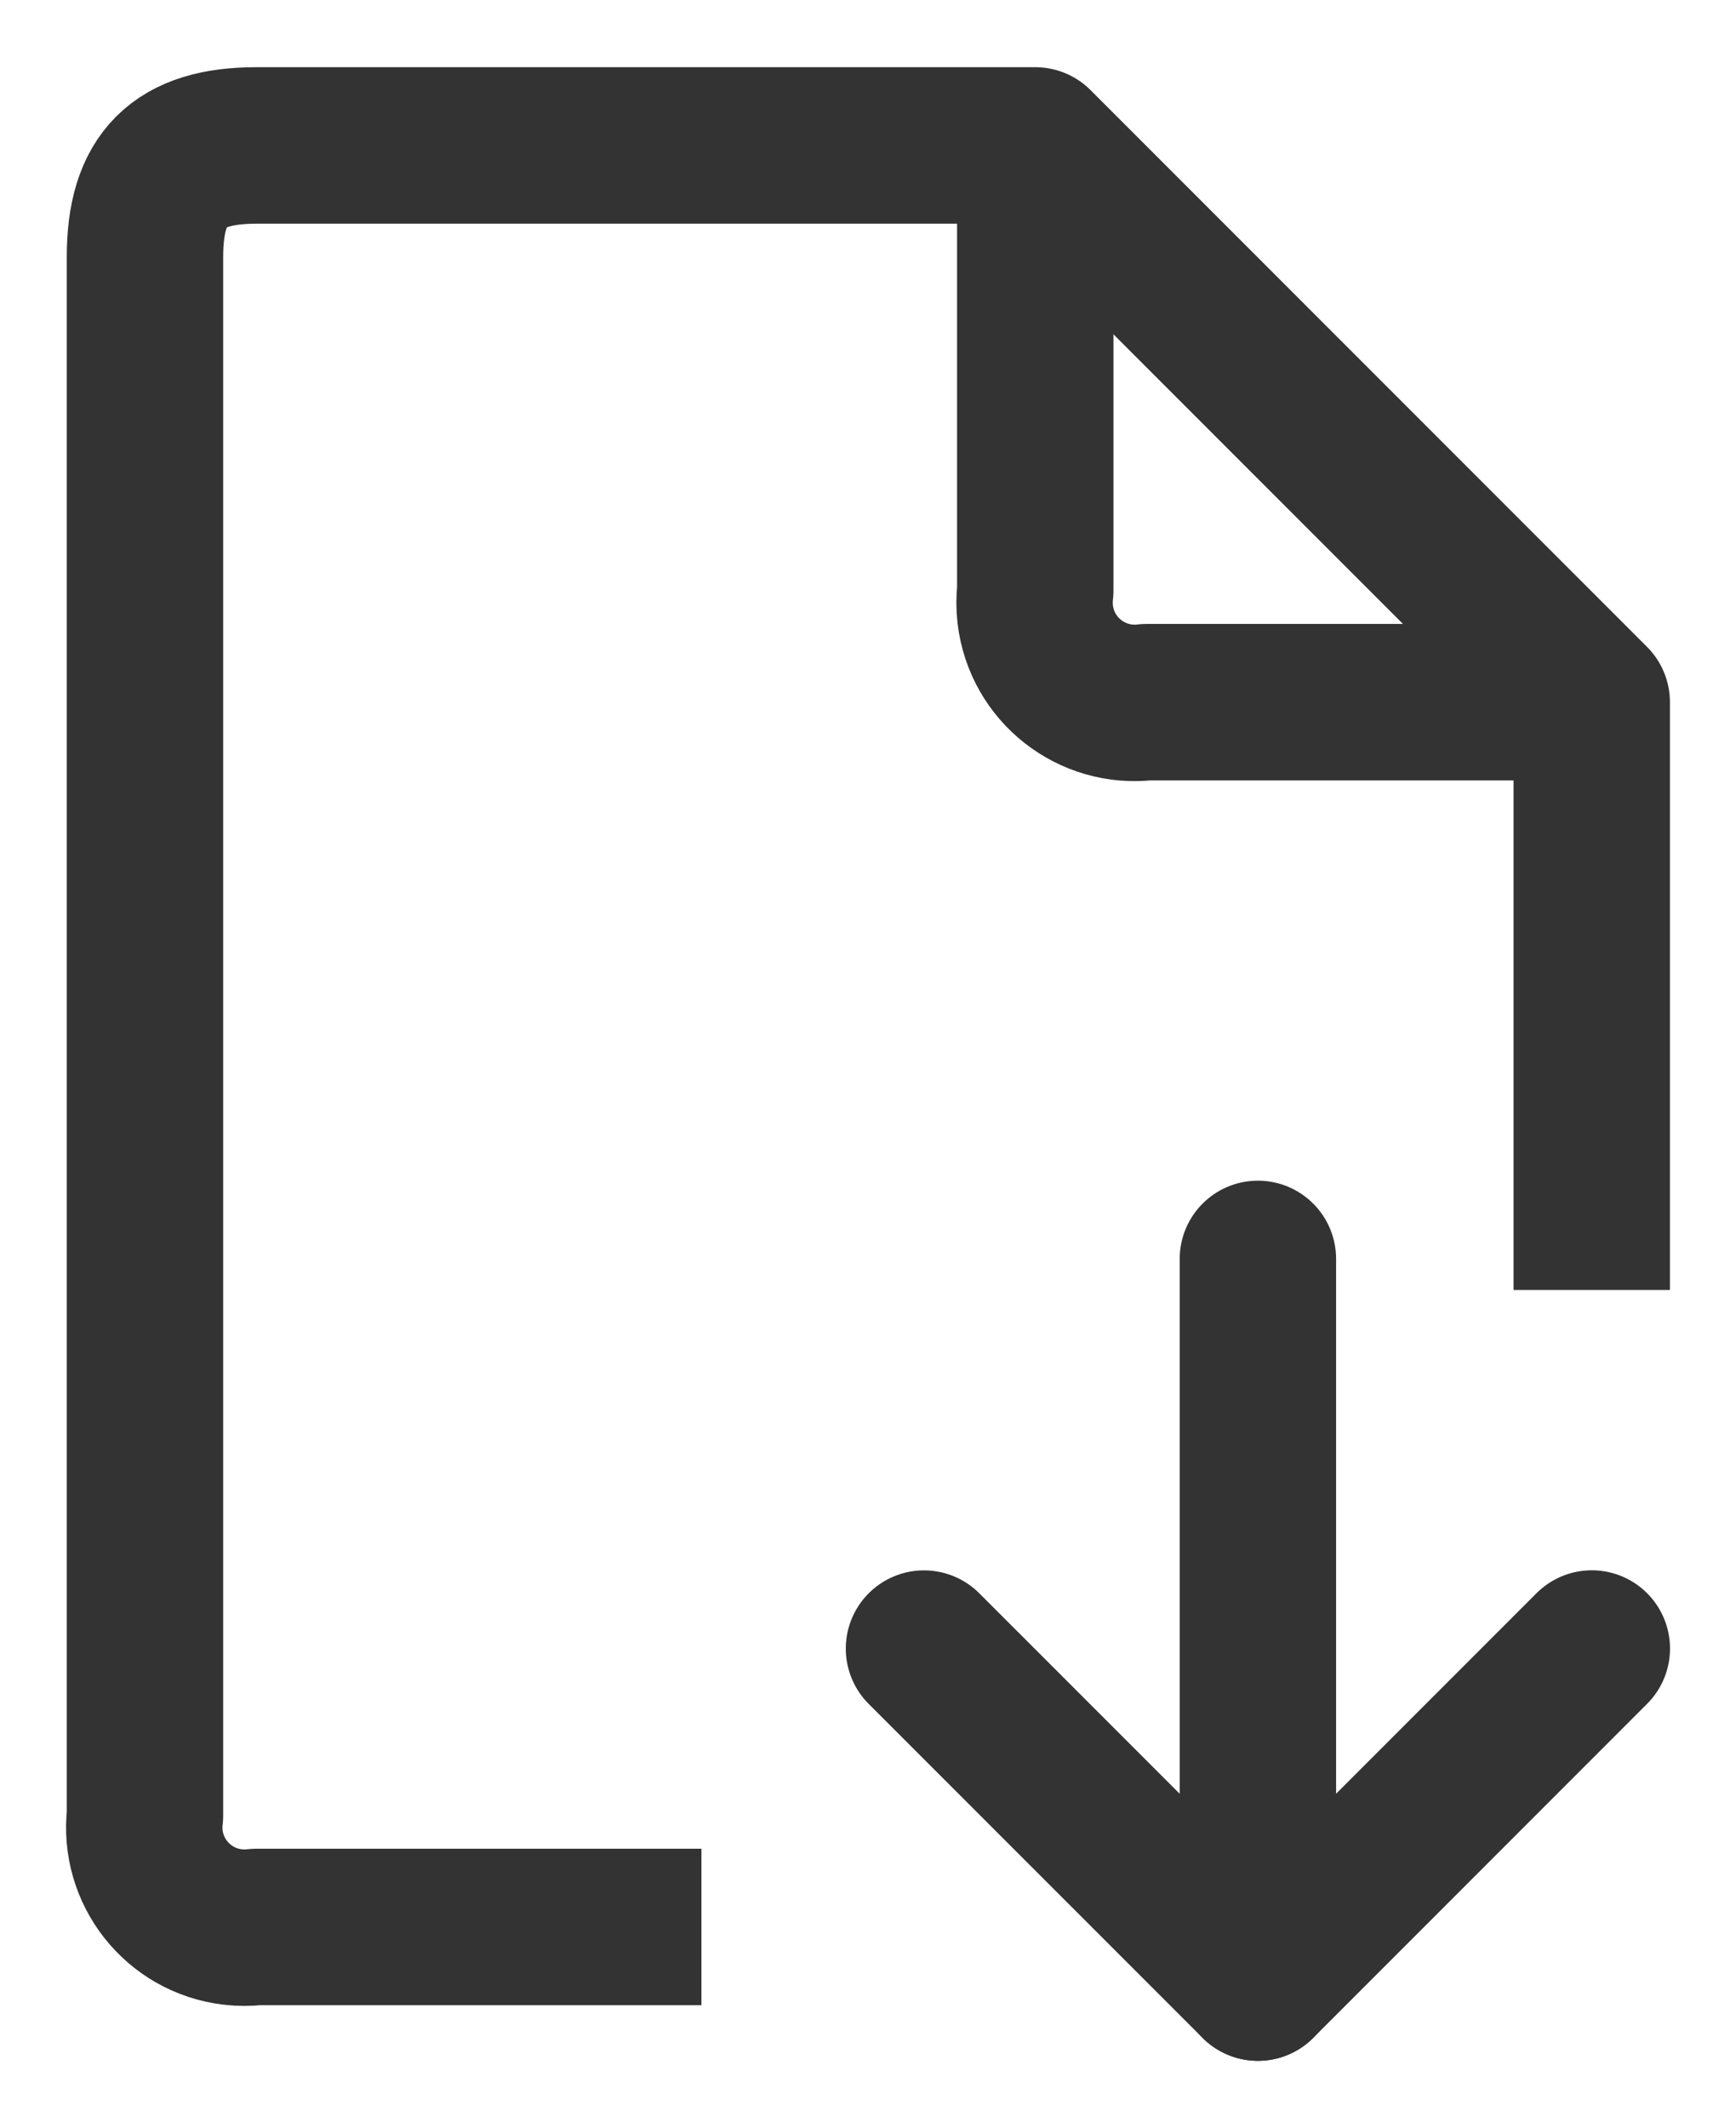
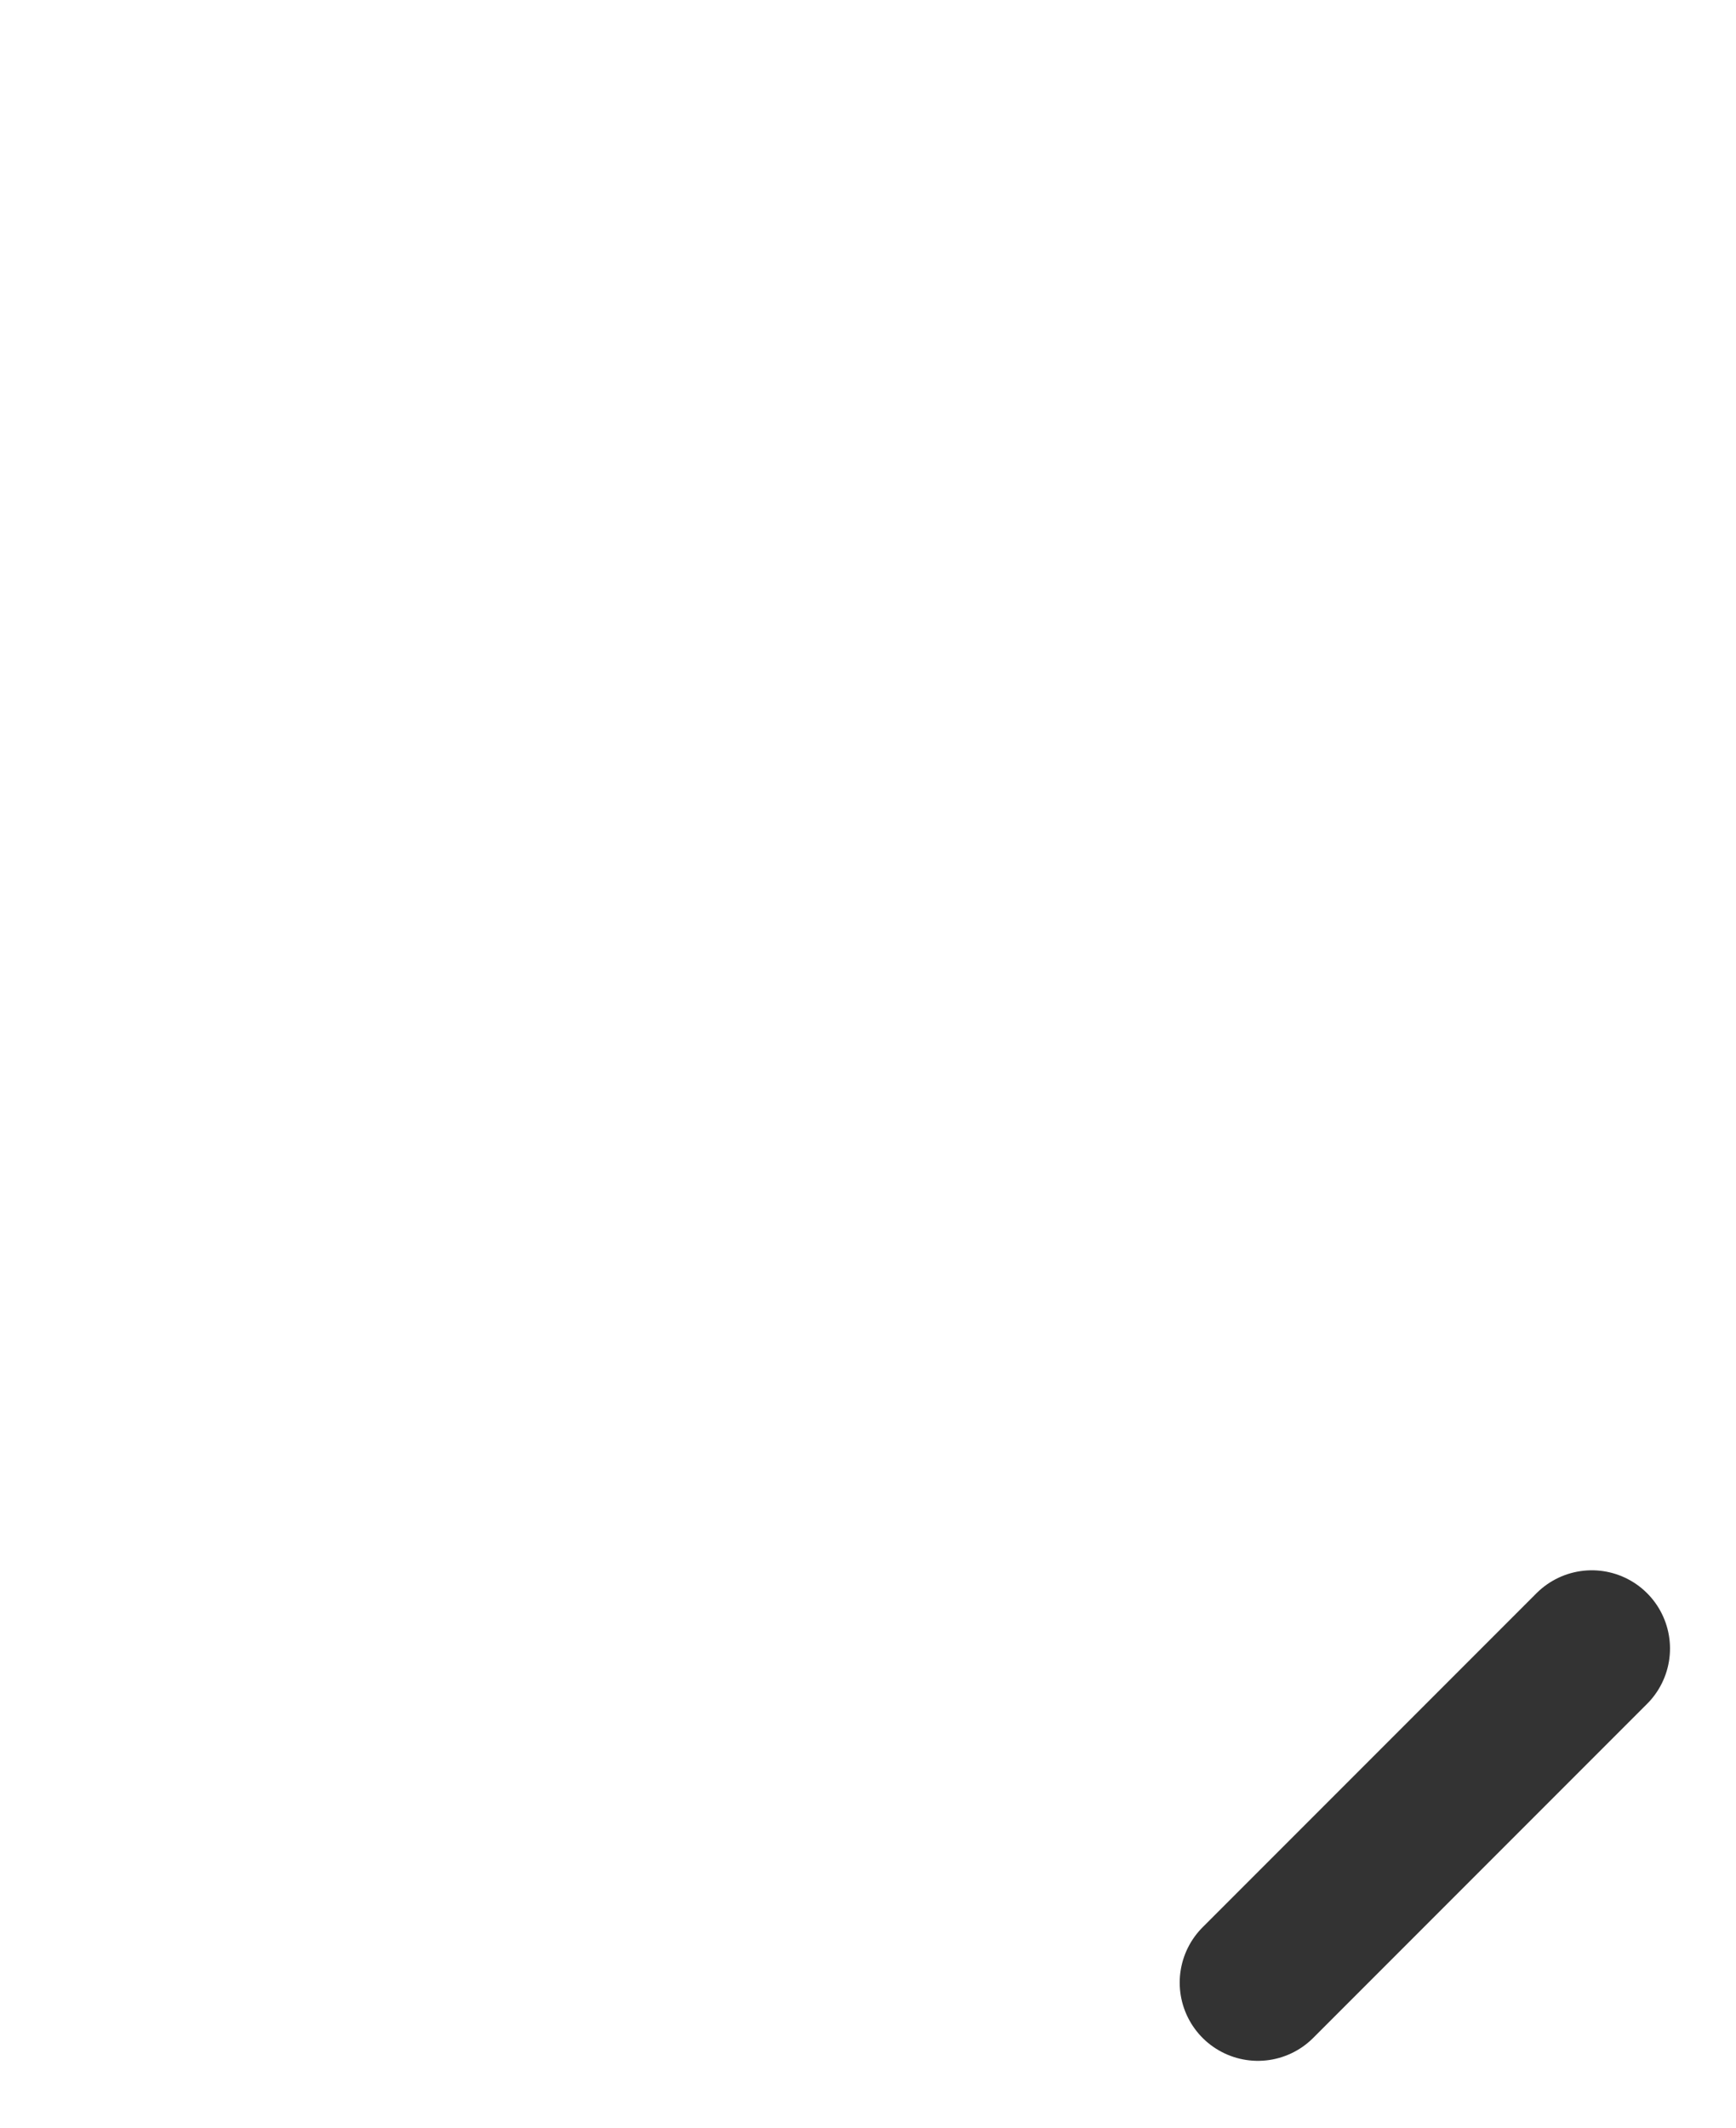
<svg xmlns="http://www.w3.org/2000/svg" id="_ÎÓÈ_1" data-name="—ÎÓÈ_1" viewBox="0 0 222 272">
  <defs>
    <style>
      .cls-1 {
        stroke: #333;
        stroke-linecap: round;
        stroke-miterlimit: 10;
      }

      .cls-1, .cls-2 {
        fill: none;
        stroke-width: 20px;
      }

      .cls-2 {
        stroke: #333;
        stroke-linejoin: round;
      }
    </style>
  </defs>
  <g id="Group_257" data-name="Group 257">
-     <line id="Line_490" data-name="Line 490" class="cls-1" x1="160.86" y1="253.41" x2="118.16" y2="210.72" />
    <path id="Path_656" data-name="Path 656" class="cls-1" d="M160.86,253.41l42.7-42.7" />
  </g>
-   <line id="Line_491" data-name="Line 491" class="cls-1" x1="160.86" y1="246.65" x2="160.86" y2="160.91" />
  <g id="Group_258" data-name="Group 258">
-     <path id="Path_657" data-name="Path 657" class="cls-2" d="M203.55,164.88v-75.13L132.39,18.59H32.77c-9.96,0-14.23,4.27-14.23,14.23v199.25c-.84,7.02,4.18,13.4,11.2,14.23,1.01.12,2.02.12,3.03,0h56.93" />
-     <path id="Path_658" data-name="Path 658" class="cls-2" d="M203.55,89.75h-56.93c-7.02.84-13.4-4.18-14.23-11.21-.12-1-.12-2.02,0-3.03V18.59" />
-   </g>
+     </g>
</svg>